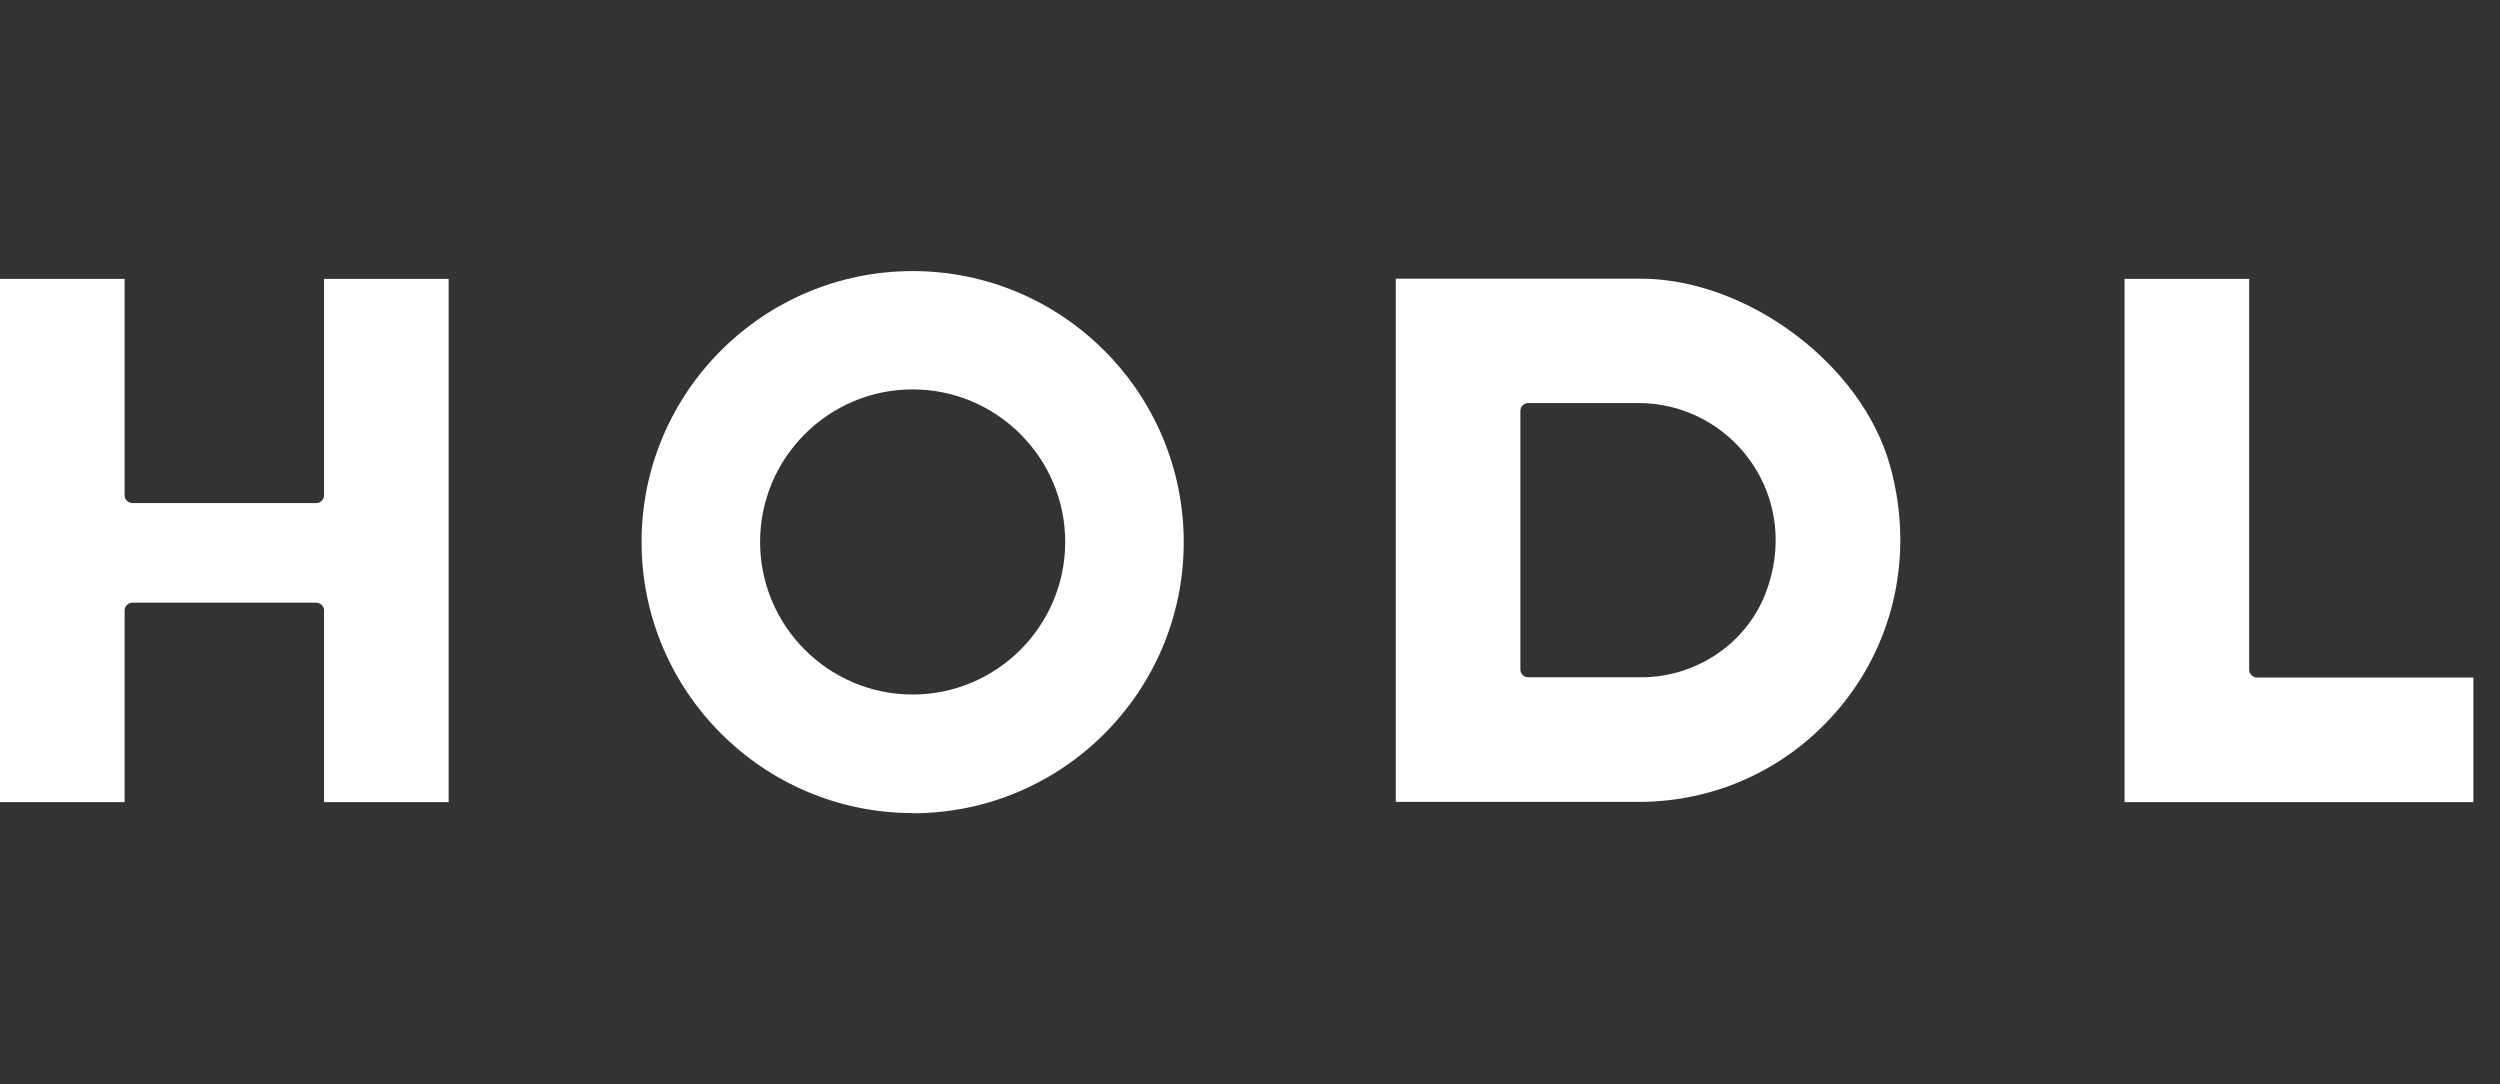
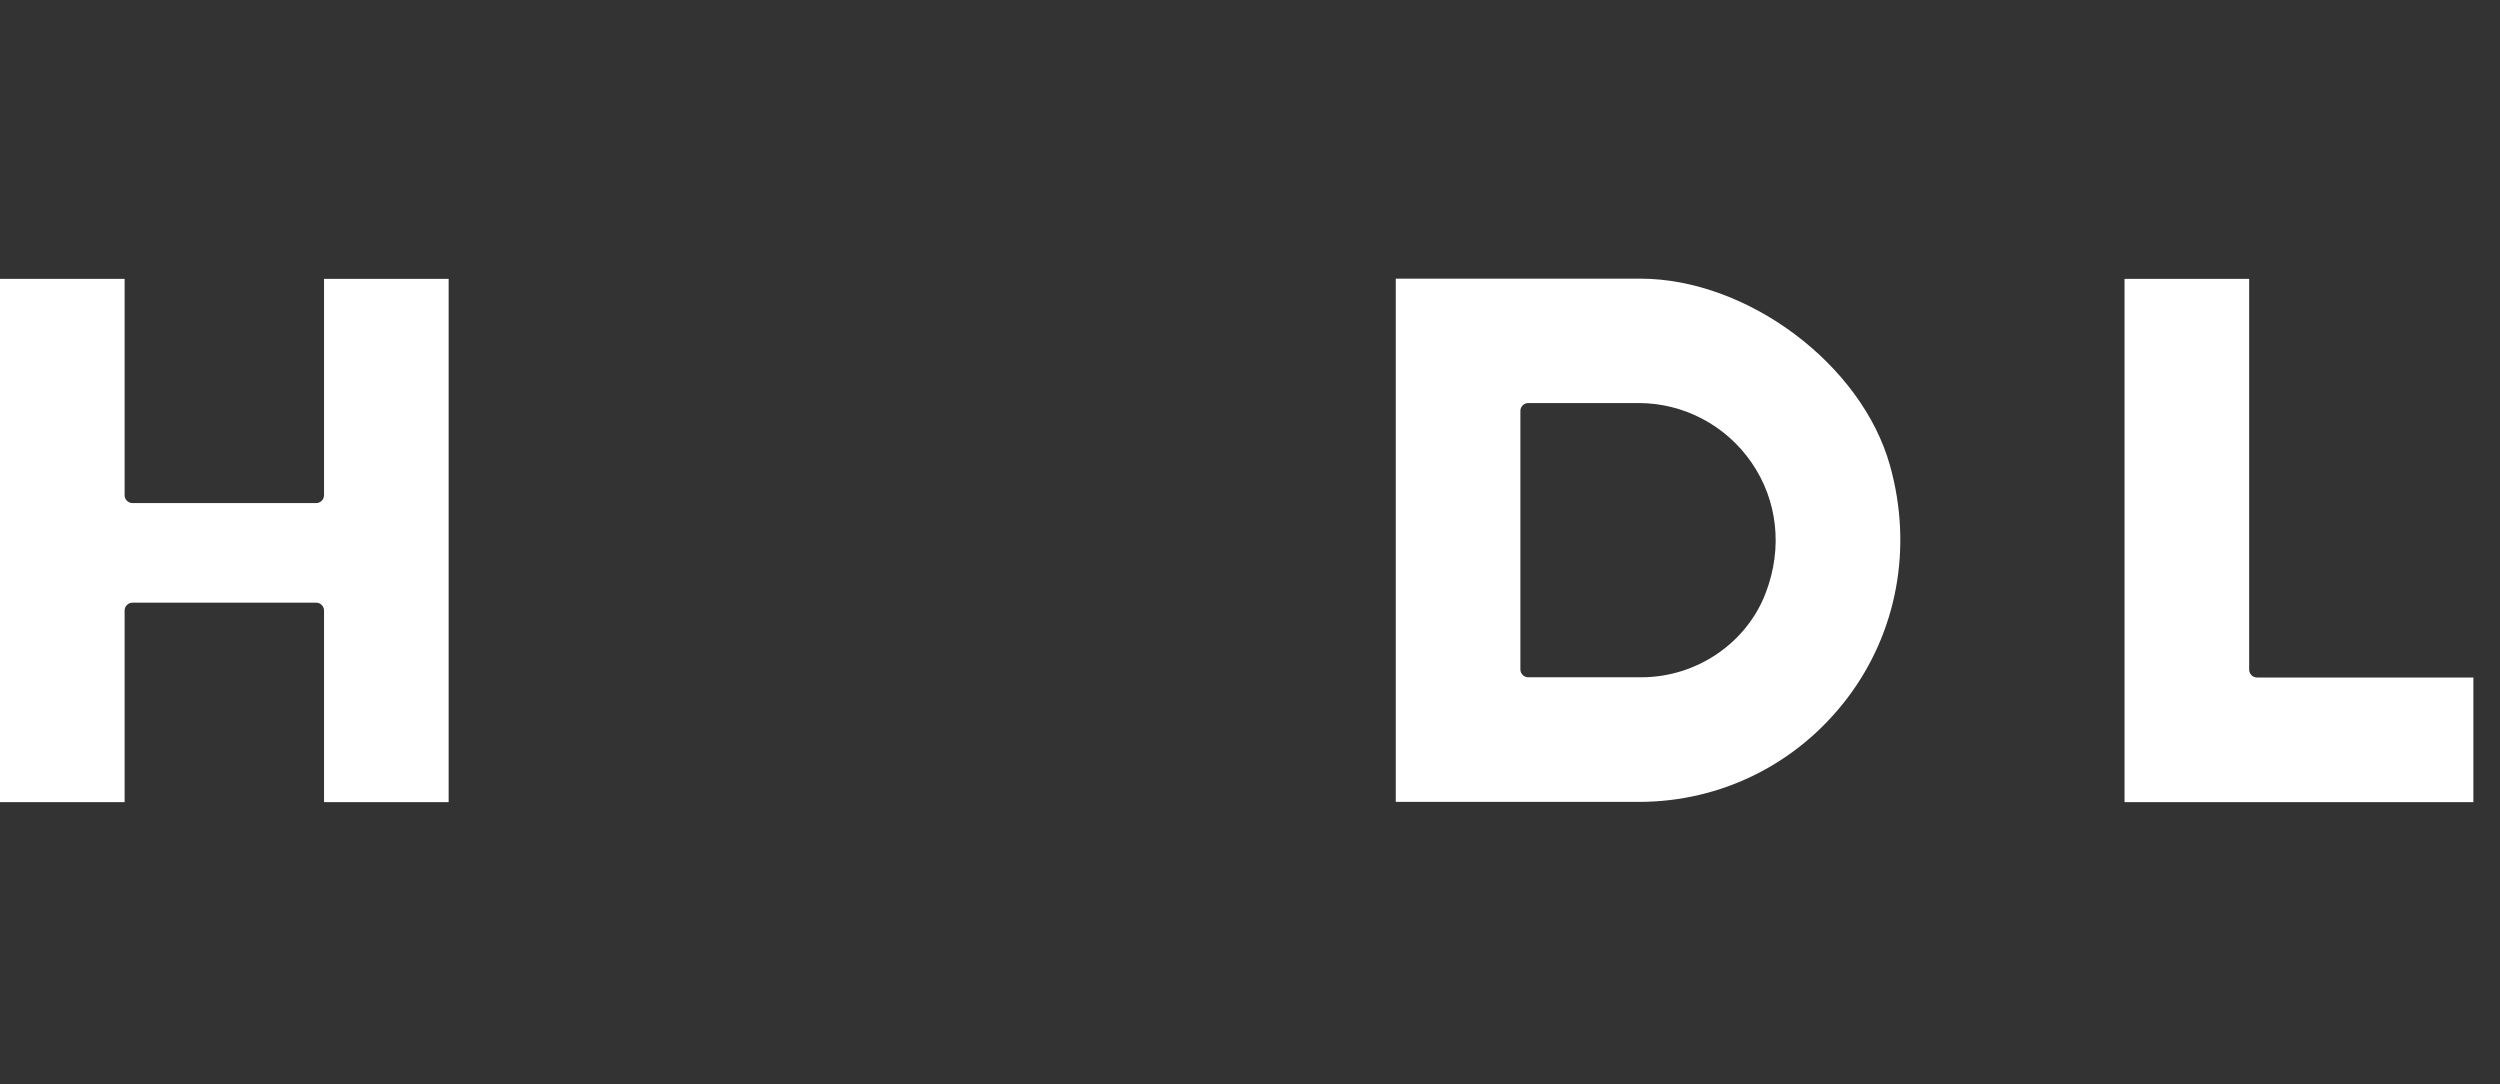
<svg xmlns="http://www.w3.org/2000/svg" width="83" height="36" viewBox="0 0 83 36" fill="none">
  <rect x="0" y="0" width="83" height="36" fill="#333333" stroke="none" />
  <path d="M10.758 26.63V20.267C10.758 20.128 10.639 20.009 10.5 20.009H4.395C4.256 20.009 4.137 20.128 4.137 20.267V26.63H0V9.258H4.137V16.444C4.137 16.584 4.256 16.702 4.395 16.702H10.5C10.639 16.702 10.758 16.584 10.758 16.444V9.258H14.895V26.63H10.758Z" fill="white" />
-   <path d="M30.3 26.993C25.34 26.993 21.3 22.96 21.3 17.993C21.3 13.026 25.34 9 30.3 9C35.261 9 39.3 13.033 39.3 18C39.3 22.967 35.267 27 30.3 27V26.993ZM30.3 12.928C27.502 12.928 25.235 15.202 25.235 17.993C25.235 20.784 27.509 23.058 30.3 23.058C33.091 23.058 35.365 20.784 35.365 17.993C35.365 15.202 33.091 12.928 30.3 12.928Z" fill="white" />
  <path d="M70.535 26.63V9.258H74.672V22.235C74.672 22.374 74.791 22.493 74.93 22.493H82.116V26.63H70.535Z" fill="white" />
  <path d="M46.34 26.623V9.251H54.453C58.012 9.251 61.814 12.098 62.749 15.46C63.509 18.181 62.986 21 61.326 23.184C59.665 25.367 57.14 26.623 54.405 26.623H46.34ZM50.477 22.228C50.477 22.367 50.595 22.486 50.735 22.486H54.488C56.323 22.486 57.991 21.356 58.626 19.674C59.191 18.188 59.016 16.612 58.151 15.356C57.3 14.121 55.898 13.381 54.405 13.381H50.735C50.595 13.381 50.477 13.5 50.477 13.639V22.228Z" fill="white" />
</svg>